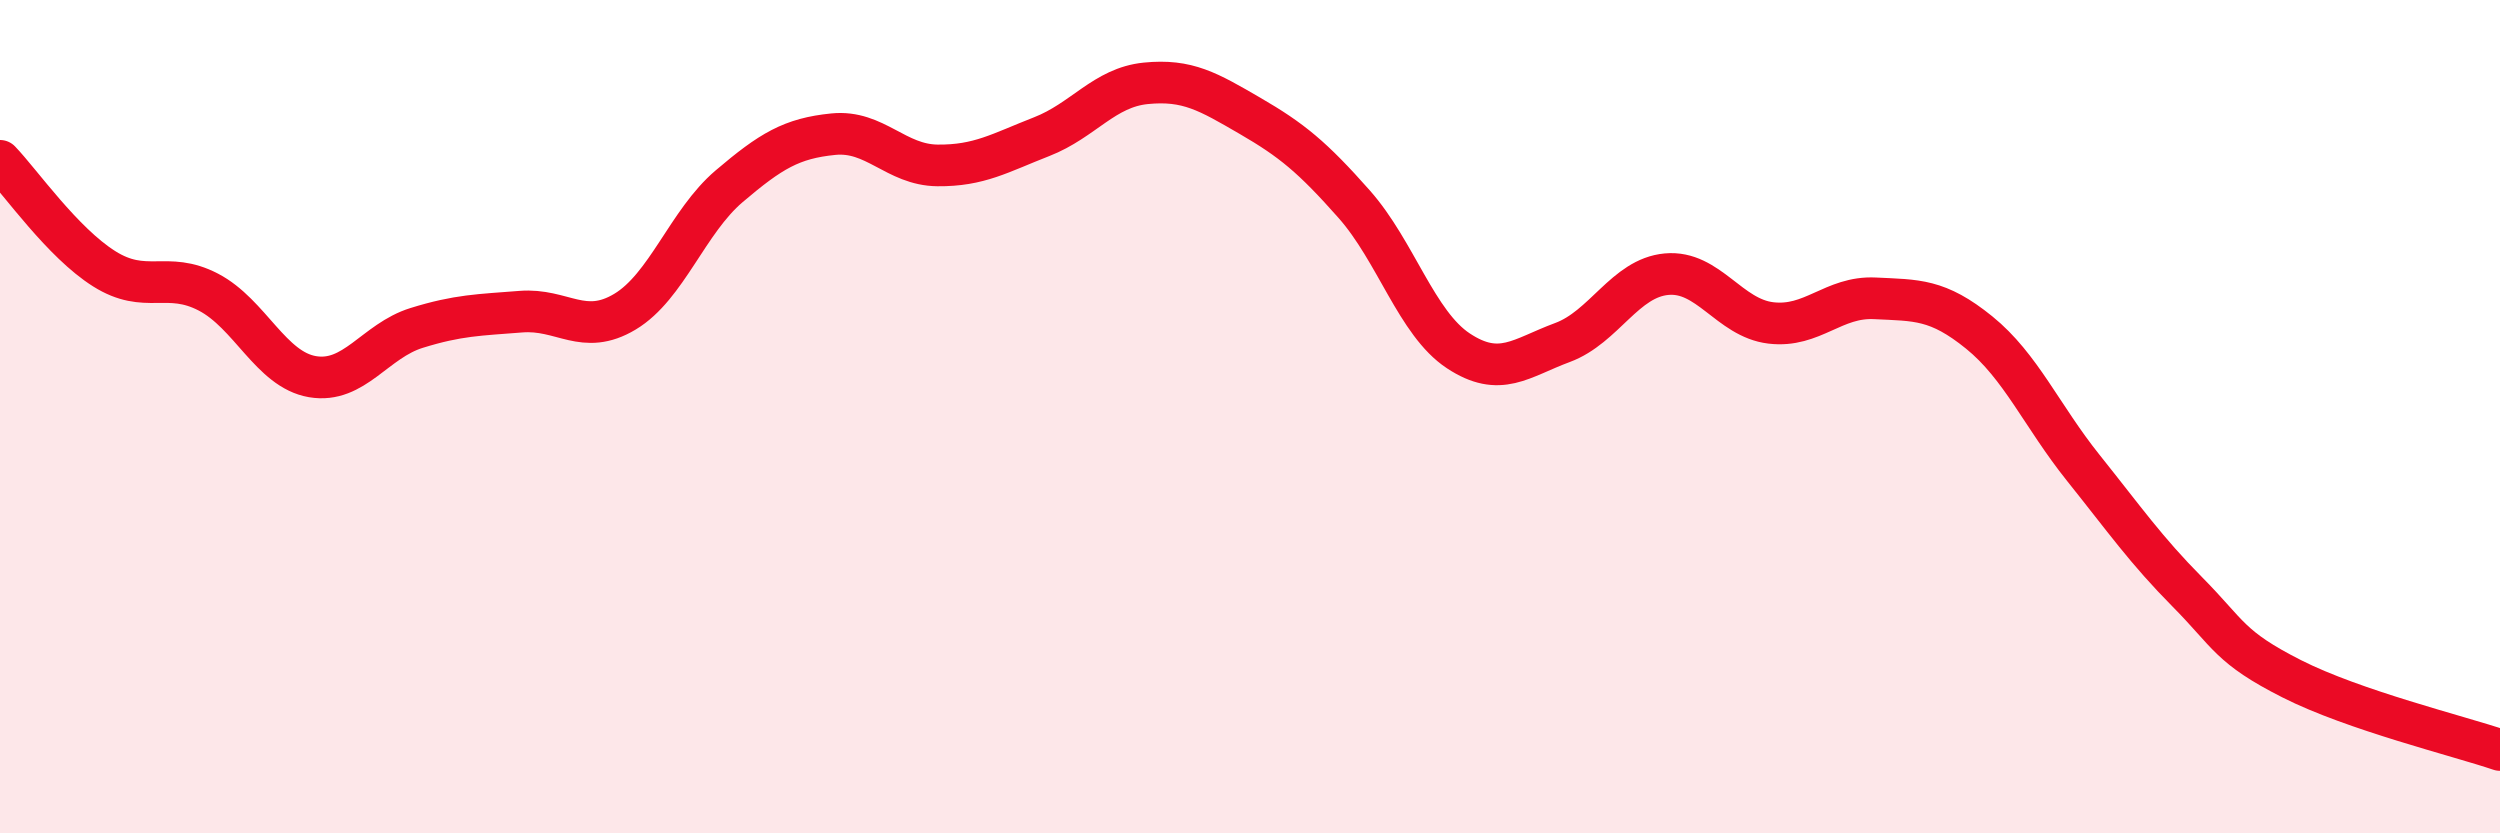
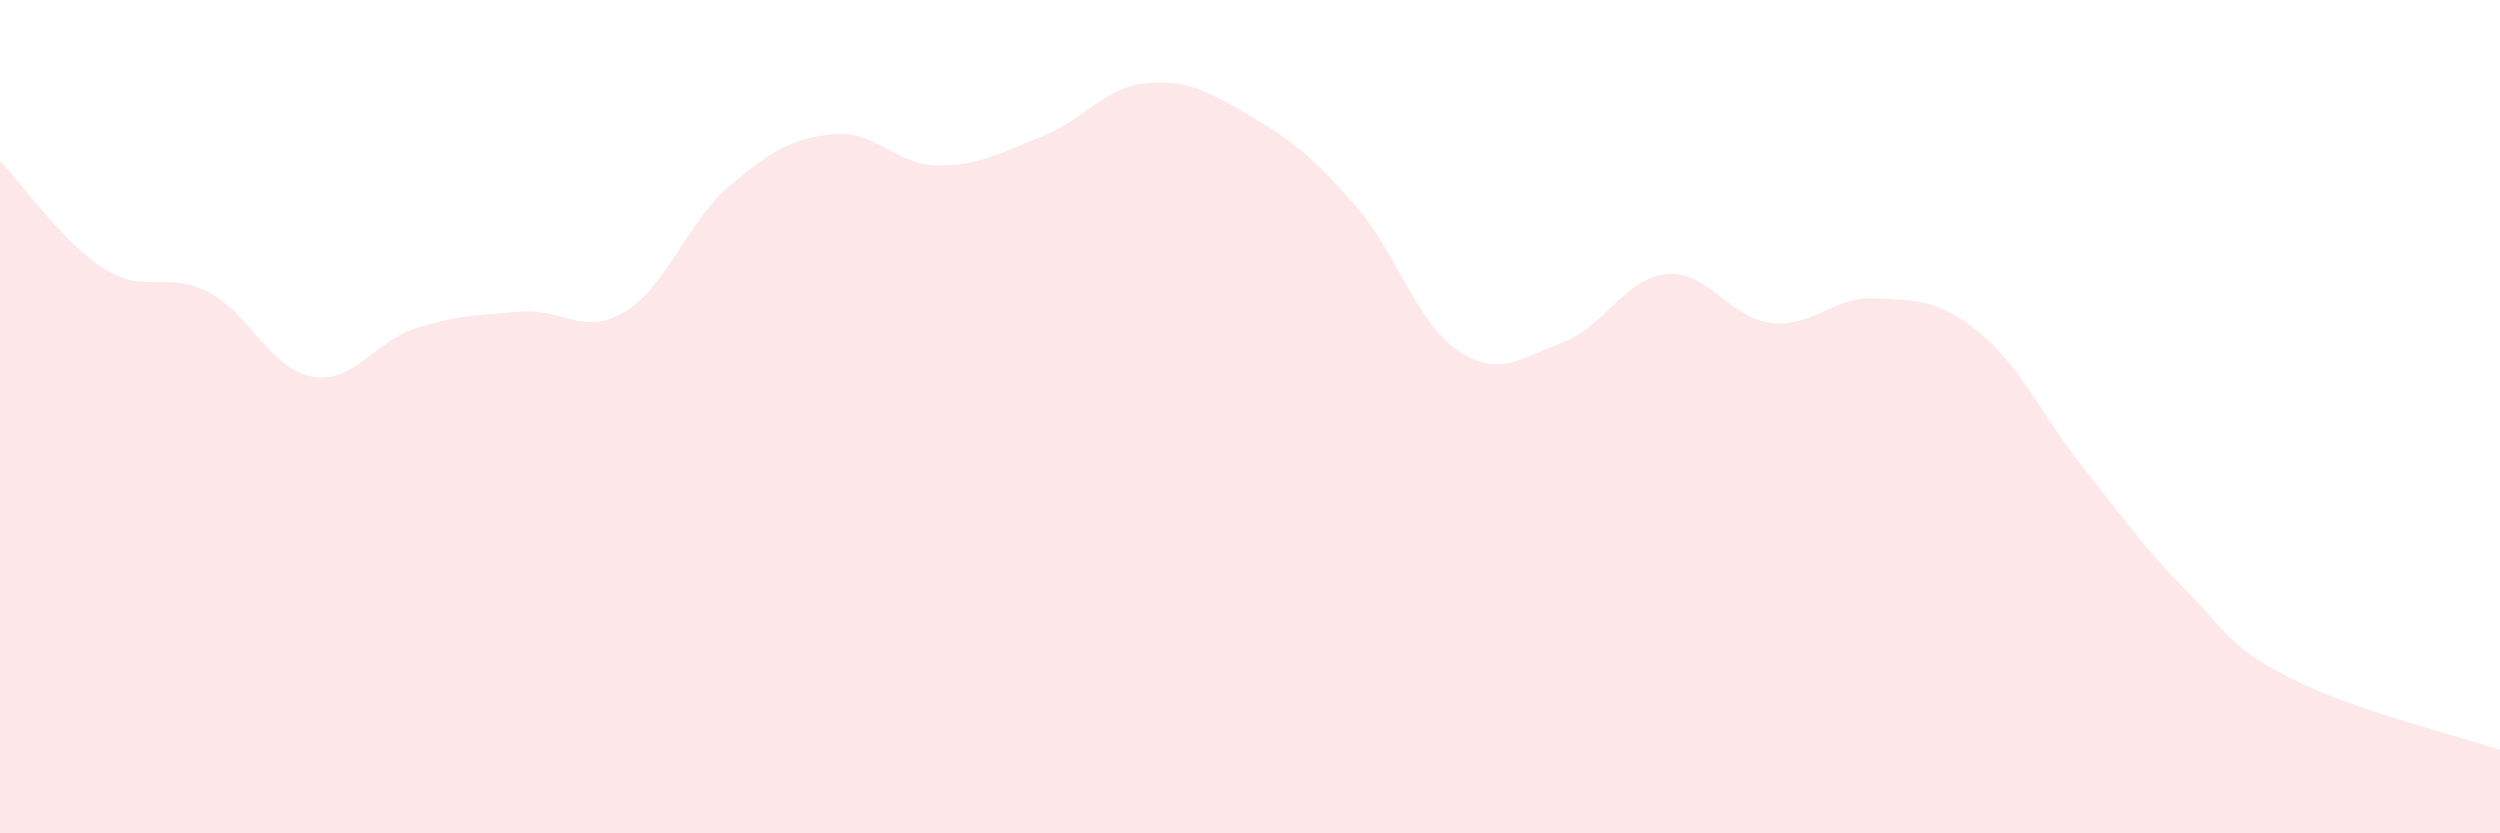
<svg xmlns="http://www.w3.org/2000/svg" width="60" height="20" viewBox="0 0 60 20">
  <path d="M 0,3.86 C 0.5,4.38 1.5,5.82 2.5,6.45 C 3.5,7.08 4,6.49 5,7.01 C 6,7.53 6.5,8.87 7.5,9.04 C 8.5,9.21 9,8.18 10,7.87 C 11,7.56 11.5,7.56 12.5,7.48 C 13.5,7.4 14,8.08 15,7.48 C 16,6.88 16.5,5.32 17.5,4.47 C 18.5,3.62 19,3.32 20,3.22 C 21,3.12 21.5,3.96 22.5,3.97 C 23.5,3.98 24,3.67 25,3.28 C 26,2.89 26.5,2.1 27.5,2 C 28.5,1.9 29,2.2 30,2.78 C 31,3.36 31.5,3.77 32.5,4.9 C 33.5,6.03 34,7.76 35,8.42 C 36,9.08 36.5,8.59 37.5,8.22 C 38.5,7.85 39,6.67 40,6.58 C 41,6.49 41.5,7.63 42.5,7.75 C 43.5,7.87 44,7.11 45,7.16 C 46,7.21 46.5,7.17 47.5,7.98 C 48.5,8.79 49,9.98 50,11.23 C 51,12.48 51.5,13.2 52.5,14.21 C 53.5,15.22 53.5,15.53 55,16.29 C 56.5,17.05 59,17.66 60,18L60 20L0 20Z" fill="#EB0A25" opacity="0.1" stroke-linecap="round" stroke-linejoin="round" />
-   <path d="M 0,3.86 C 0.5,4.38 1.5,5.82 2.5,6.45 C 3.5,7.08 4,6.49 5,7.01 C 6,7.53 6.5,8.87 7.5,9.04 C 8.5,9.21 9,8.18 10,7.87 C 11,7.56 11.5,7.56 12.5,7.48 C 13.5,7.4 14,8.08 15,7.48 C 16,6.88 16.5,5.32 17.5,4.47 C 18.5,3.62 19,3.32 20,3.22 C 21,3.12 21.5,3.96 22.5,3.97 C 23.5,3.98 24,3.67 25,3.28 C 26,2.89 26.5,2.1 27.5,2 C 28.5,1.9 29,2.2 30,2.78 C 31,3.36 31.5,3.77 32.5,4.9 C 33.5,6.03 34,7.76 35,8.42 C 36,9.08 36.5,8.59 37.5,8.22 C 38.5,7.85 39,6.67 40,6.58 C 41,6.49 41.5,7.63 42.5,7.75 C 43.5,7.87 44,7.11 45,7.16 C 46,7.21 46.5,7.17 47.5,7.98 C 48.5,8.79 49,9.98 50,11.23 C 51,12.48 51.5,13.2 52.5,14.21 C 53.5,15.22 53.5,15.53 55,16.29 C 56.5,17.05 59,17.66 60,18" stroke="#EB0A25" stroke-width="1" fill="none" stroke-linecap="round" stroke-linejoin="round" />
</svg>